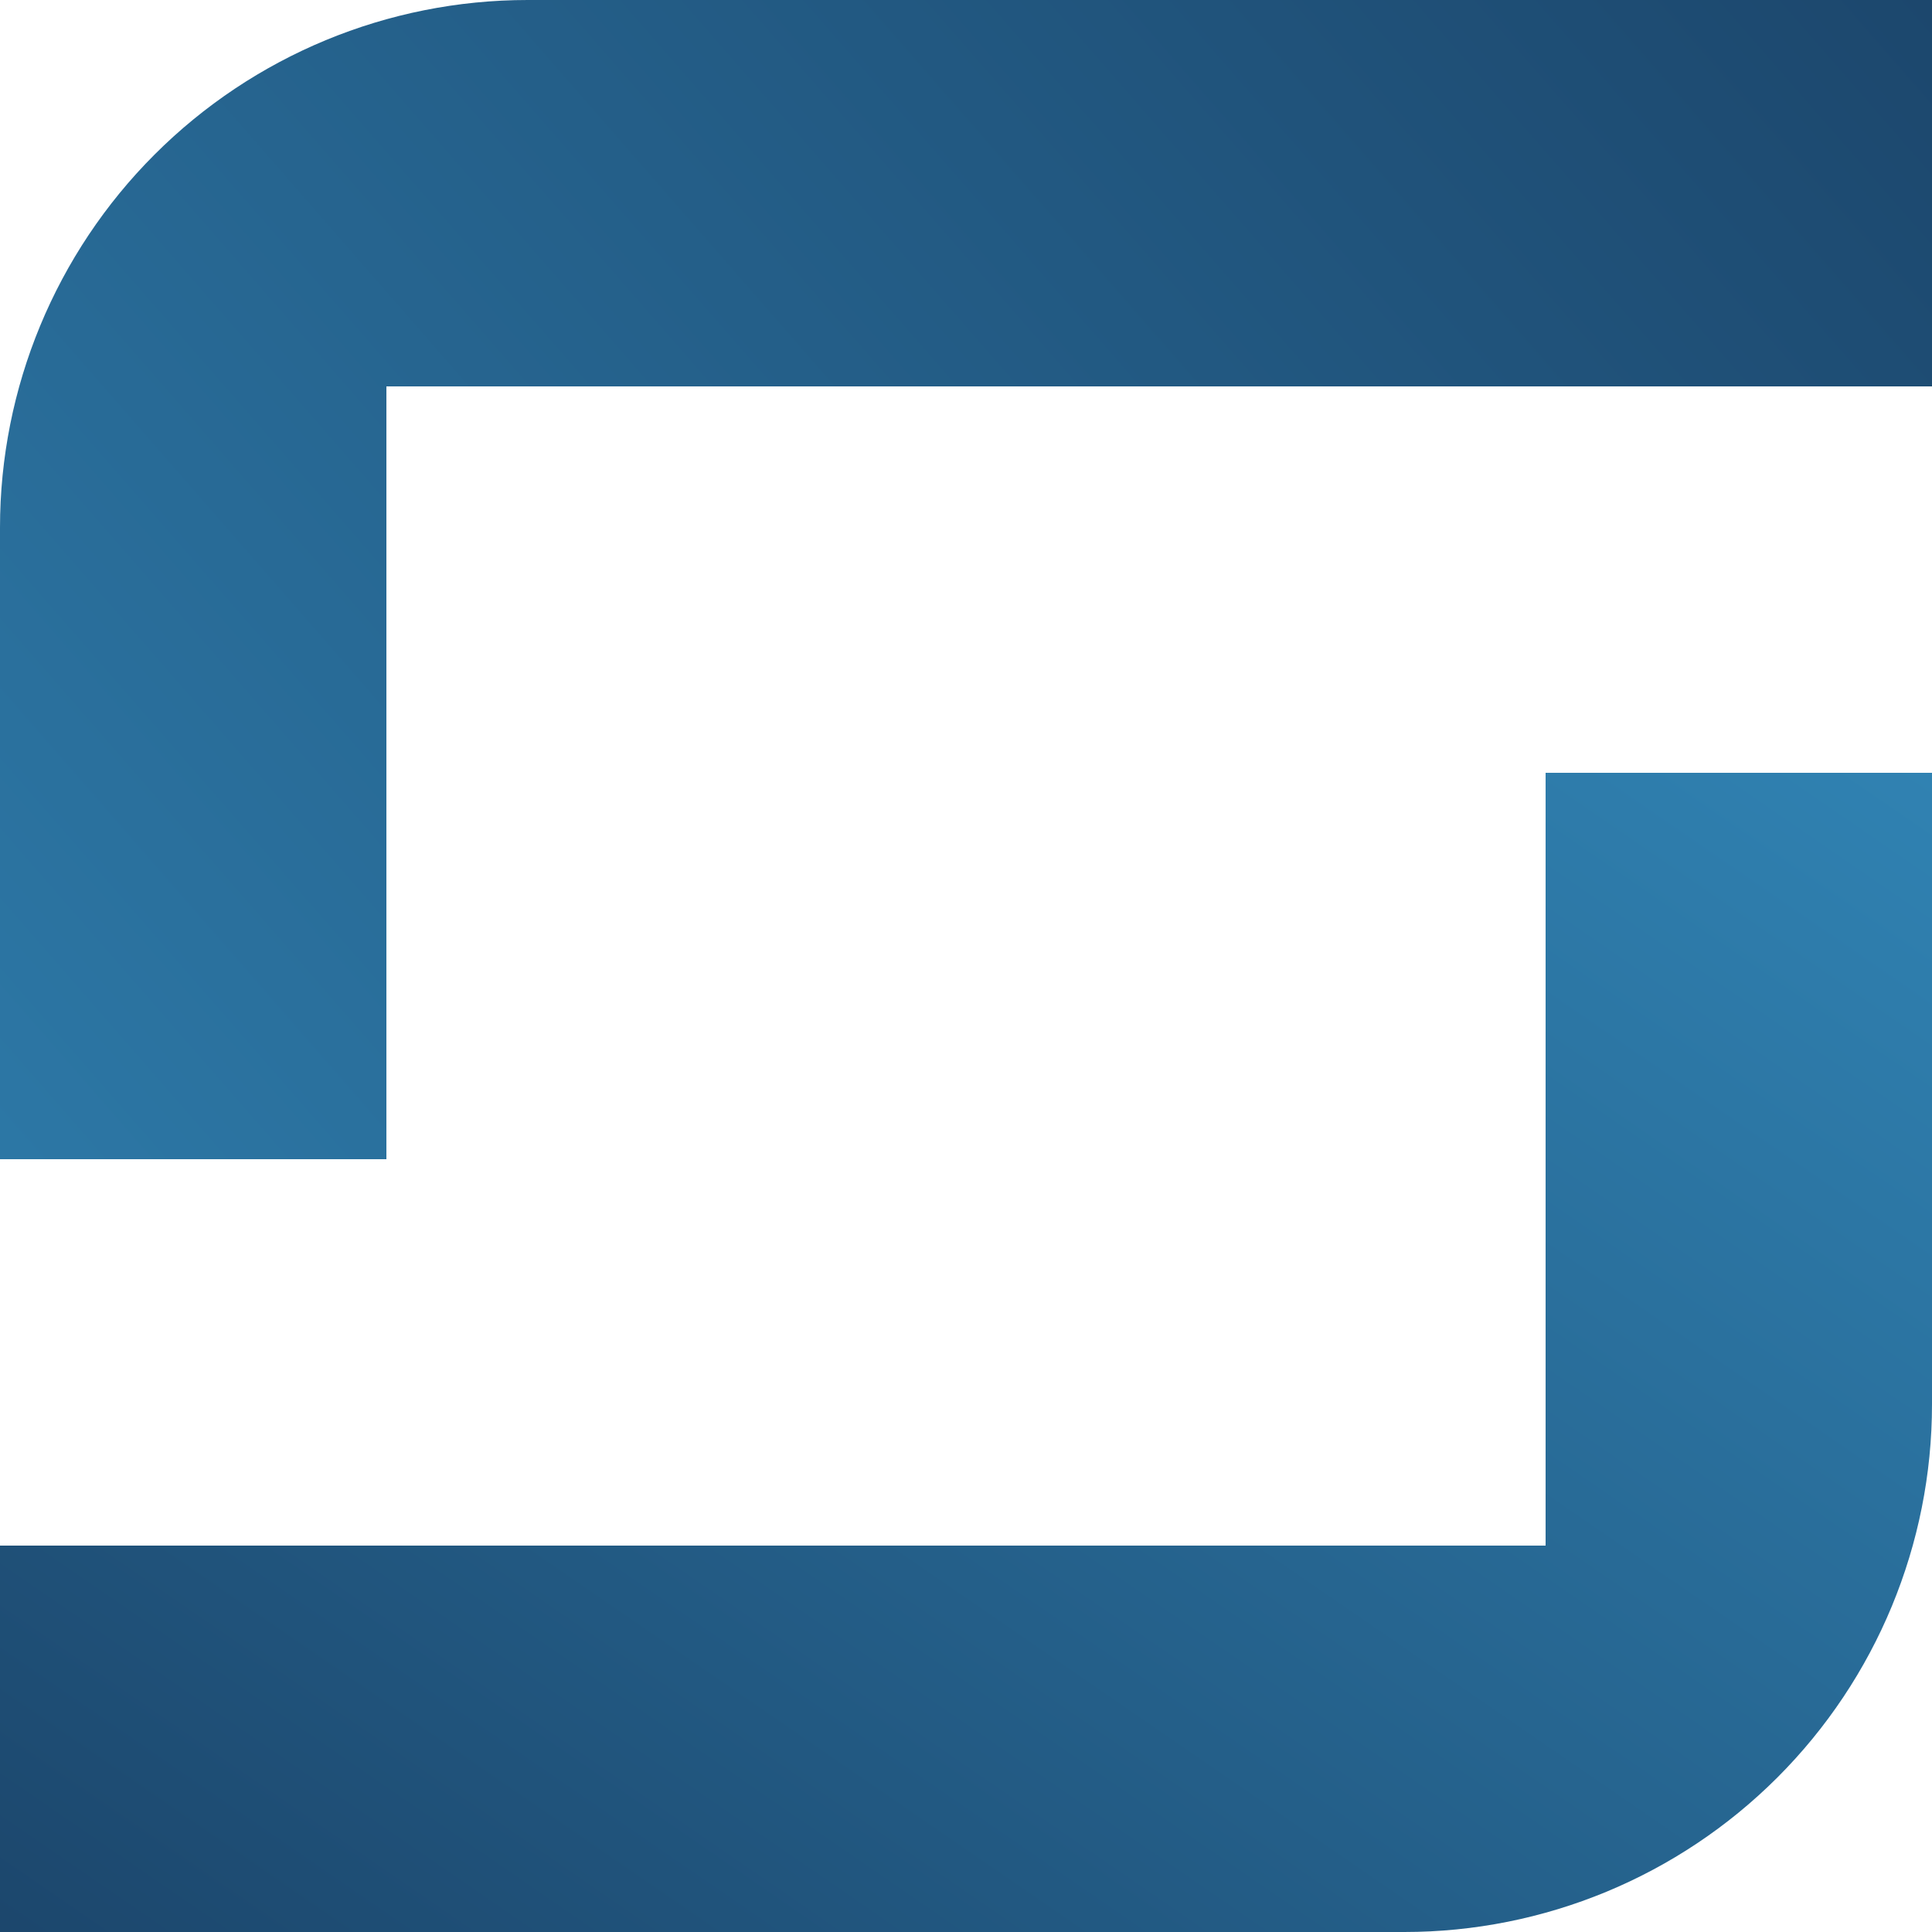
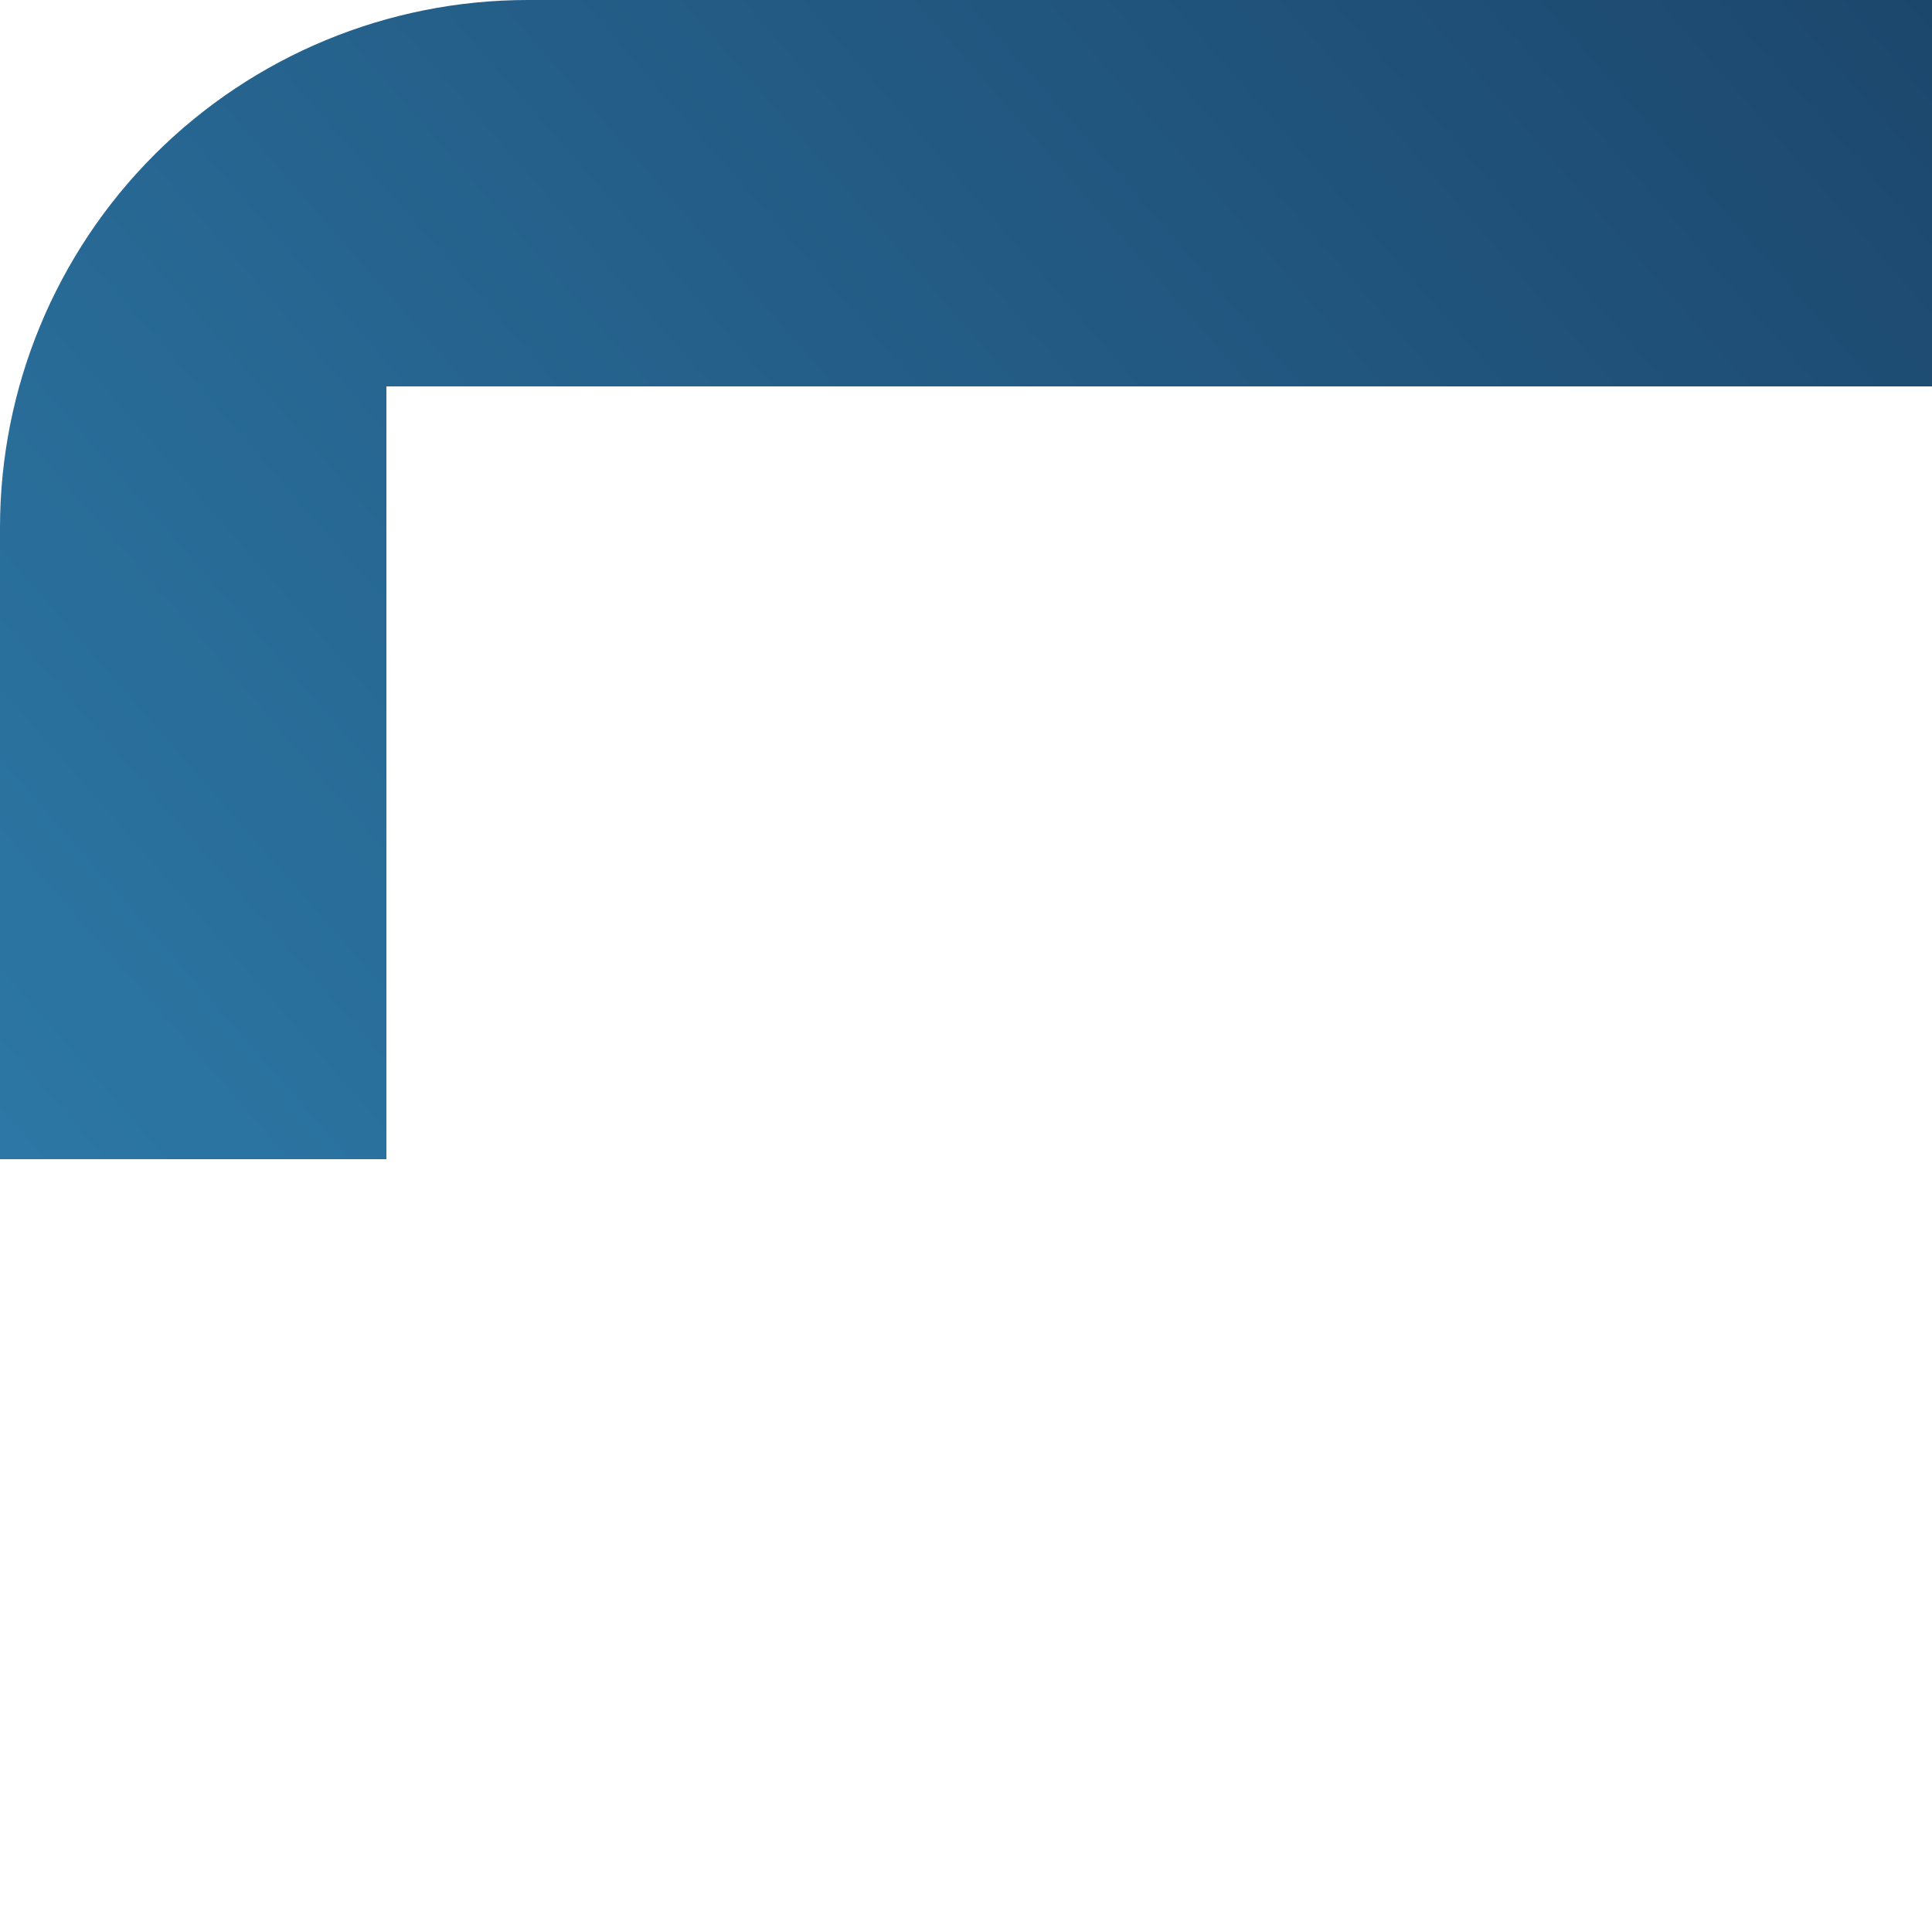
<svg xmlns="http://www.w3.org/2000/svg" width="32" height="32" viewBox="0 0 32 32" fill="none">
  <path d="M8.74 0H32V6.4H6.4V19.2H0V8.74C0 6.422 0.921 4.199 2.56 2.56C4.199 0.921 6.422 0 8.74 0Z" fill="url(#paint0_linear_37_107)" />
-   <path d="M23.26 32L0 32L5.59505e-07 25.6H25.6V12.8L32 12.8L32 23.26C32 25.578 31.079 27.801 29.44 29.44C27.801 31.079 25.578 32 23.26 32Z" fill="url(#paint1_linear_37_107)" />
  <defs>
    <linearGradient id="paint0_linear_37_107" x1="32" y1="-2.21762e-08" x2="-1.853" y2="29.544" gradientUnits="userSpaceOnUse">
      <stop stop-color="#1C476D" />
      <stop offset="1" stop-color="#3082B2" />
    </linearGradient>
    <linearGradient id="paint1_linear_37_107" x1="32" y1="12.8" x2="12.859" y2="40.641" gradientUnits="userSpaceOnUse">
      <stop stop-color="#3082B2" />
      <stop offset="1" stop-color="#1C476D" />
    </linearGradient>
  </defs>
</svg>